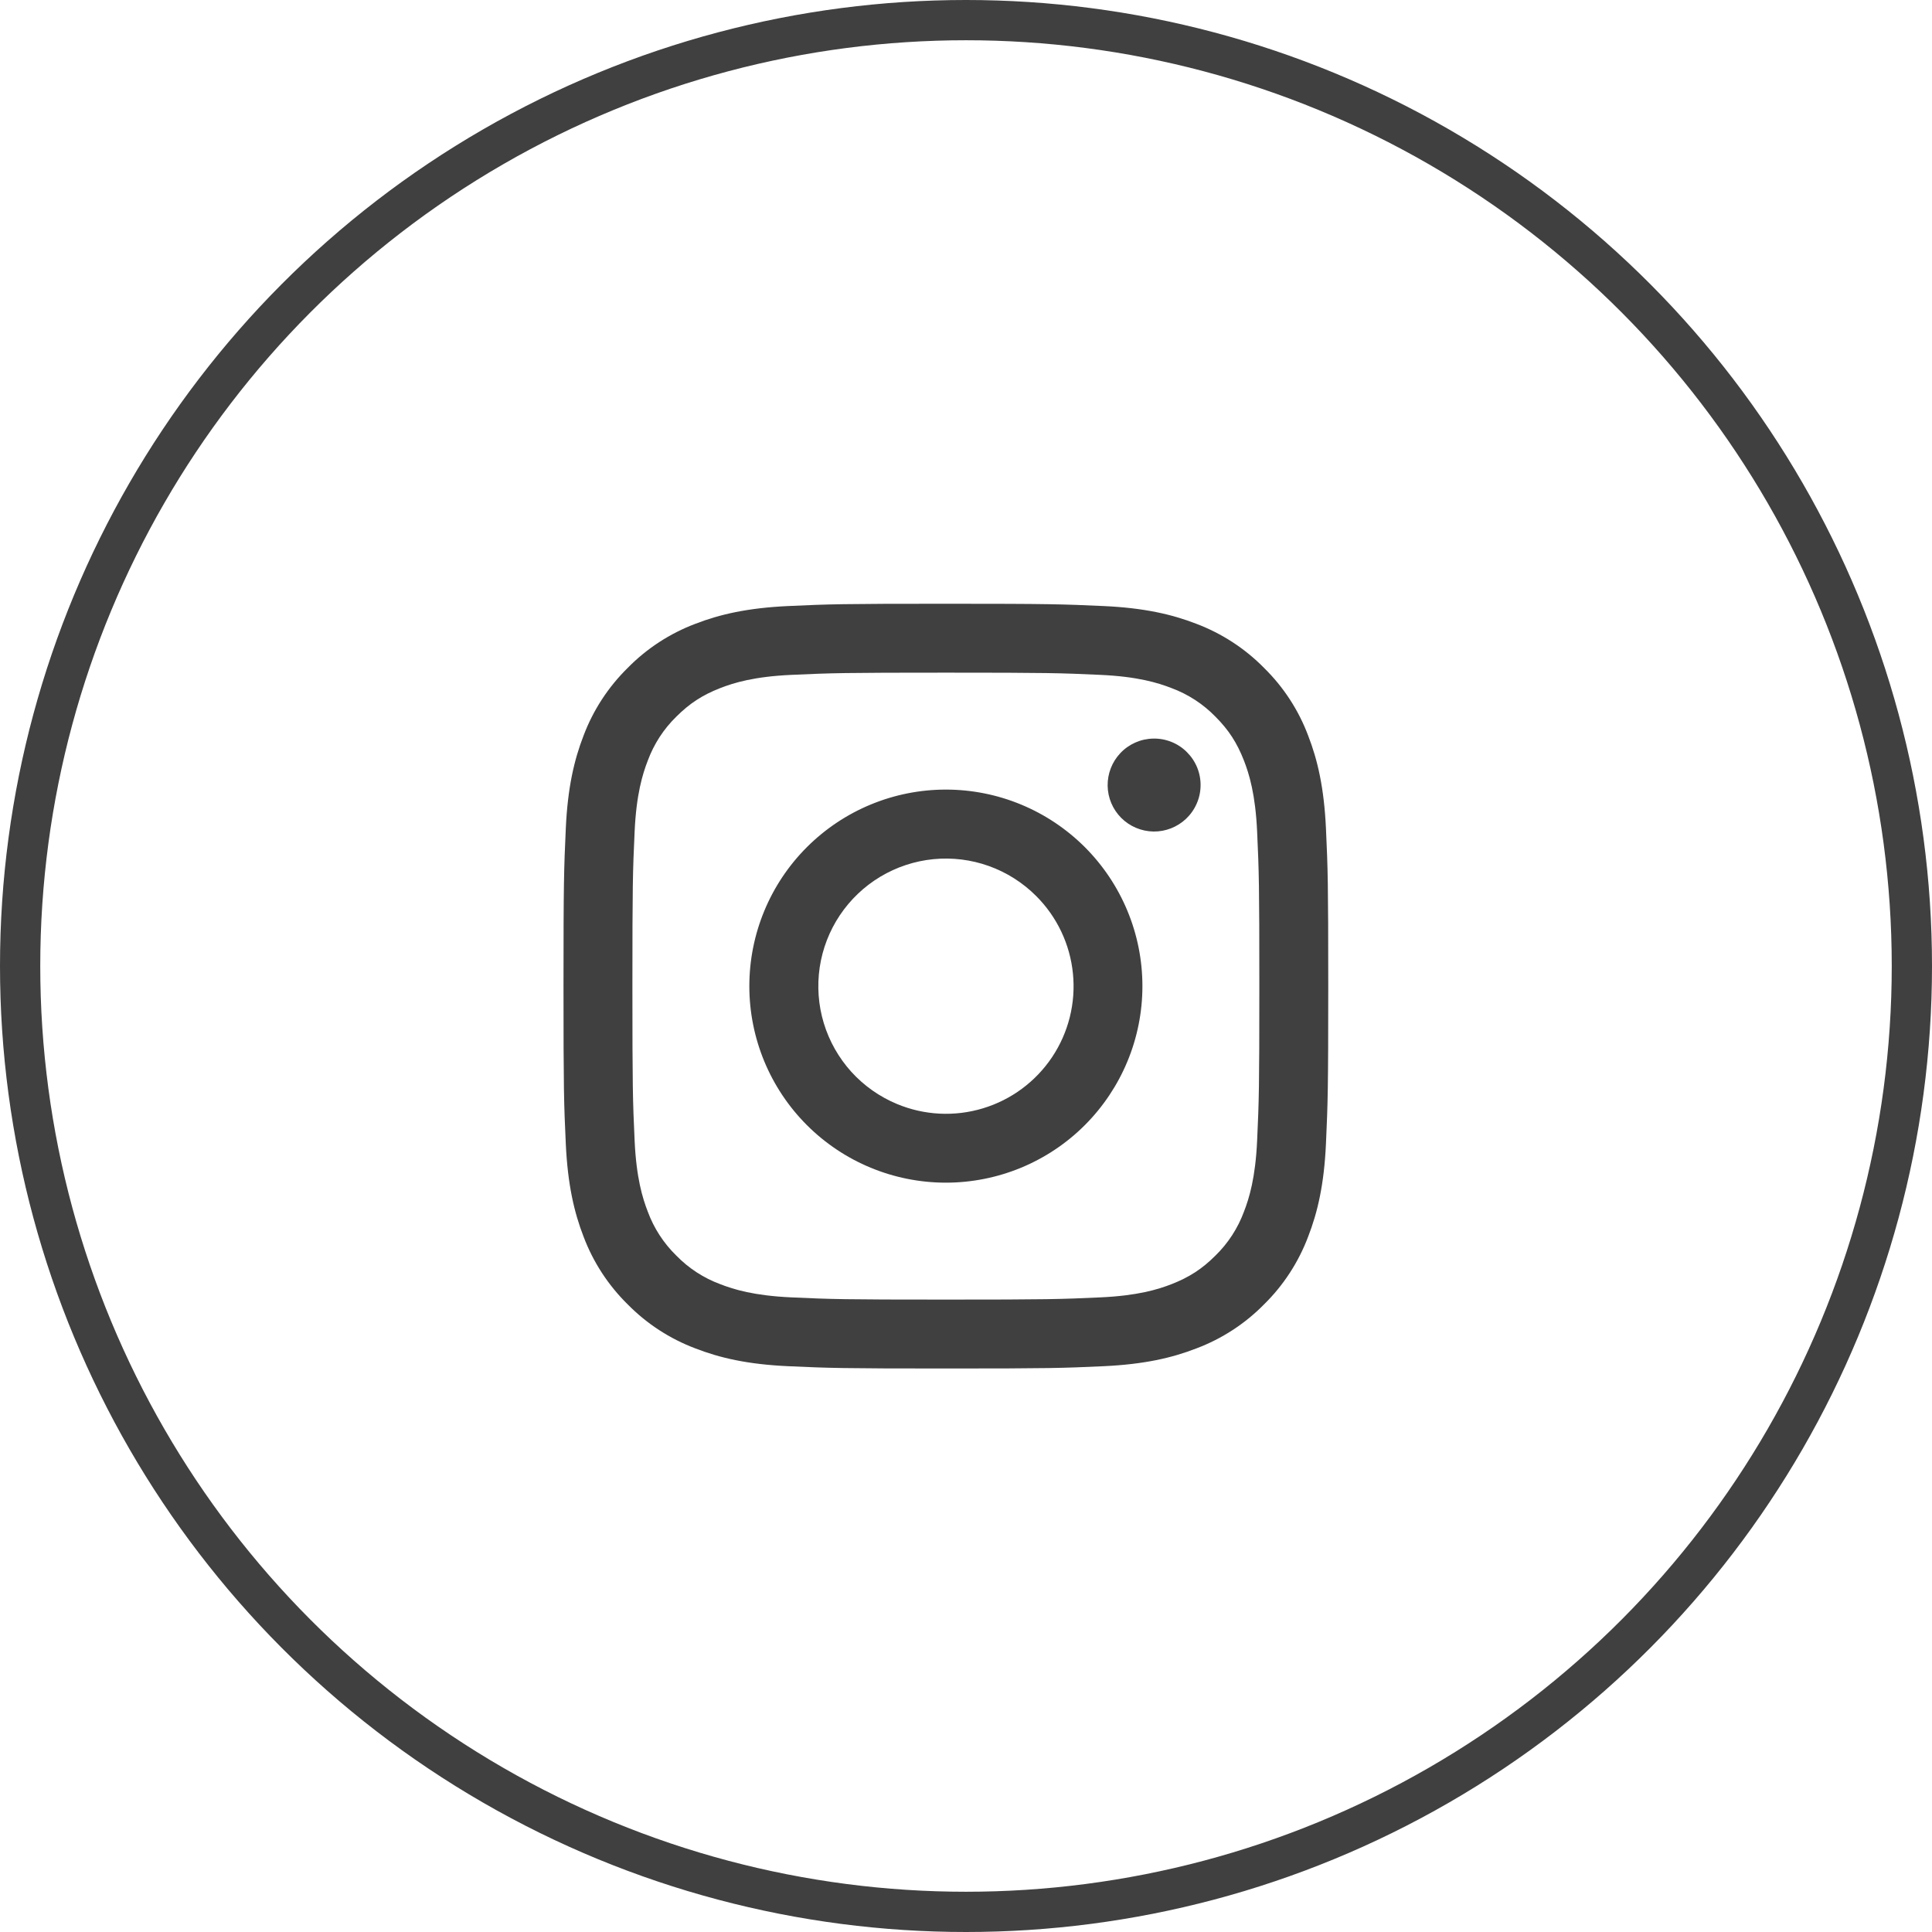
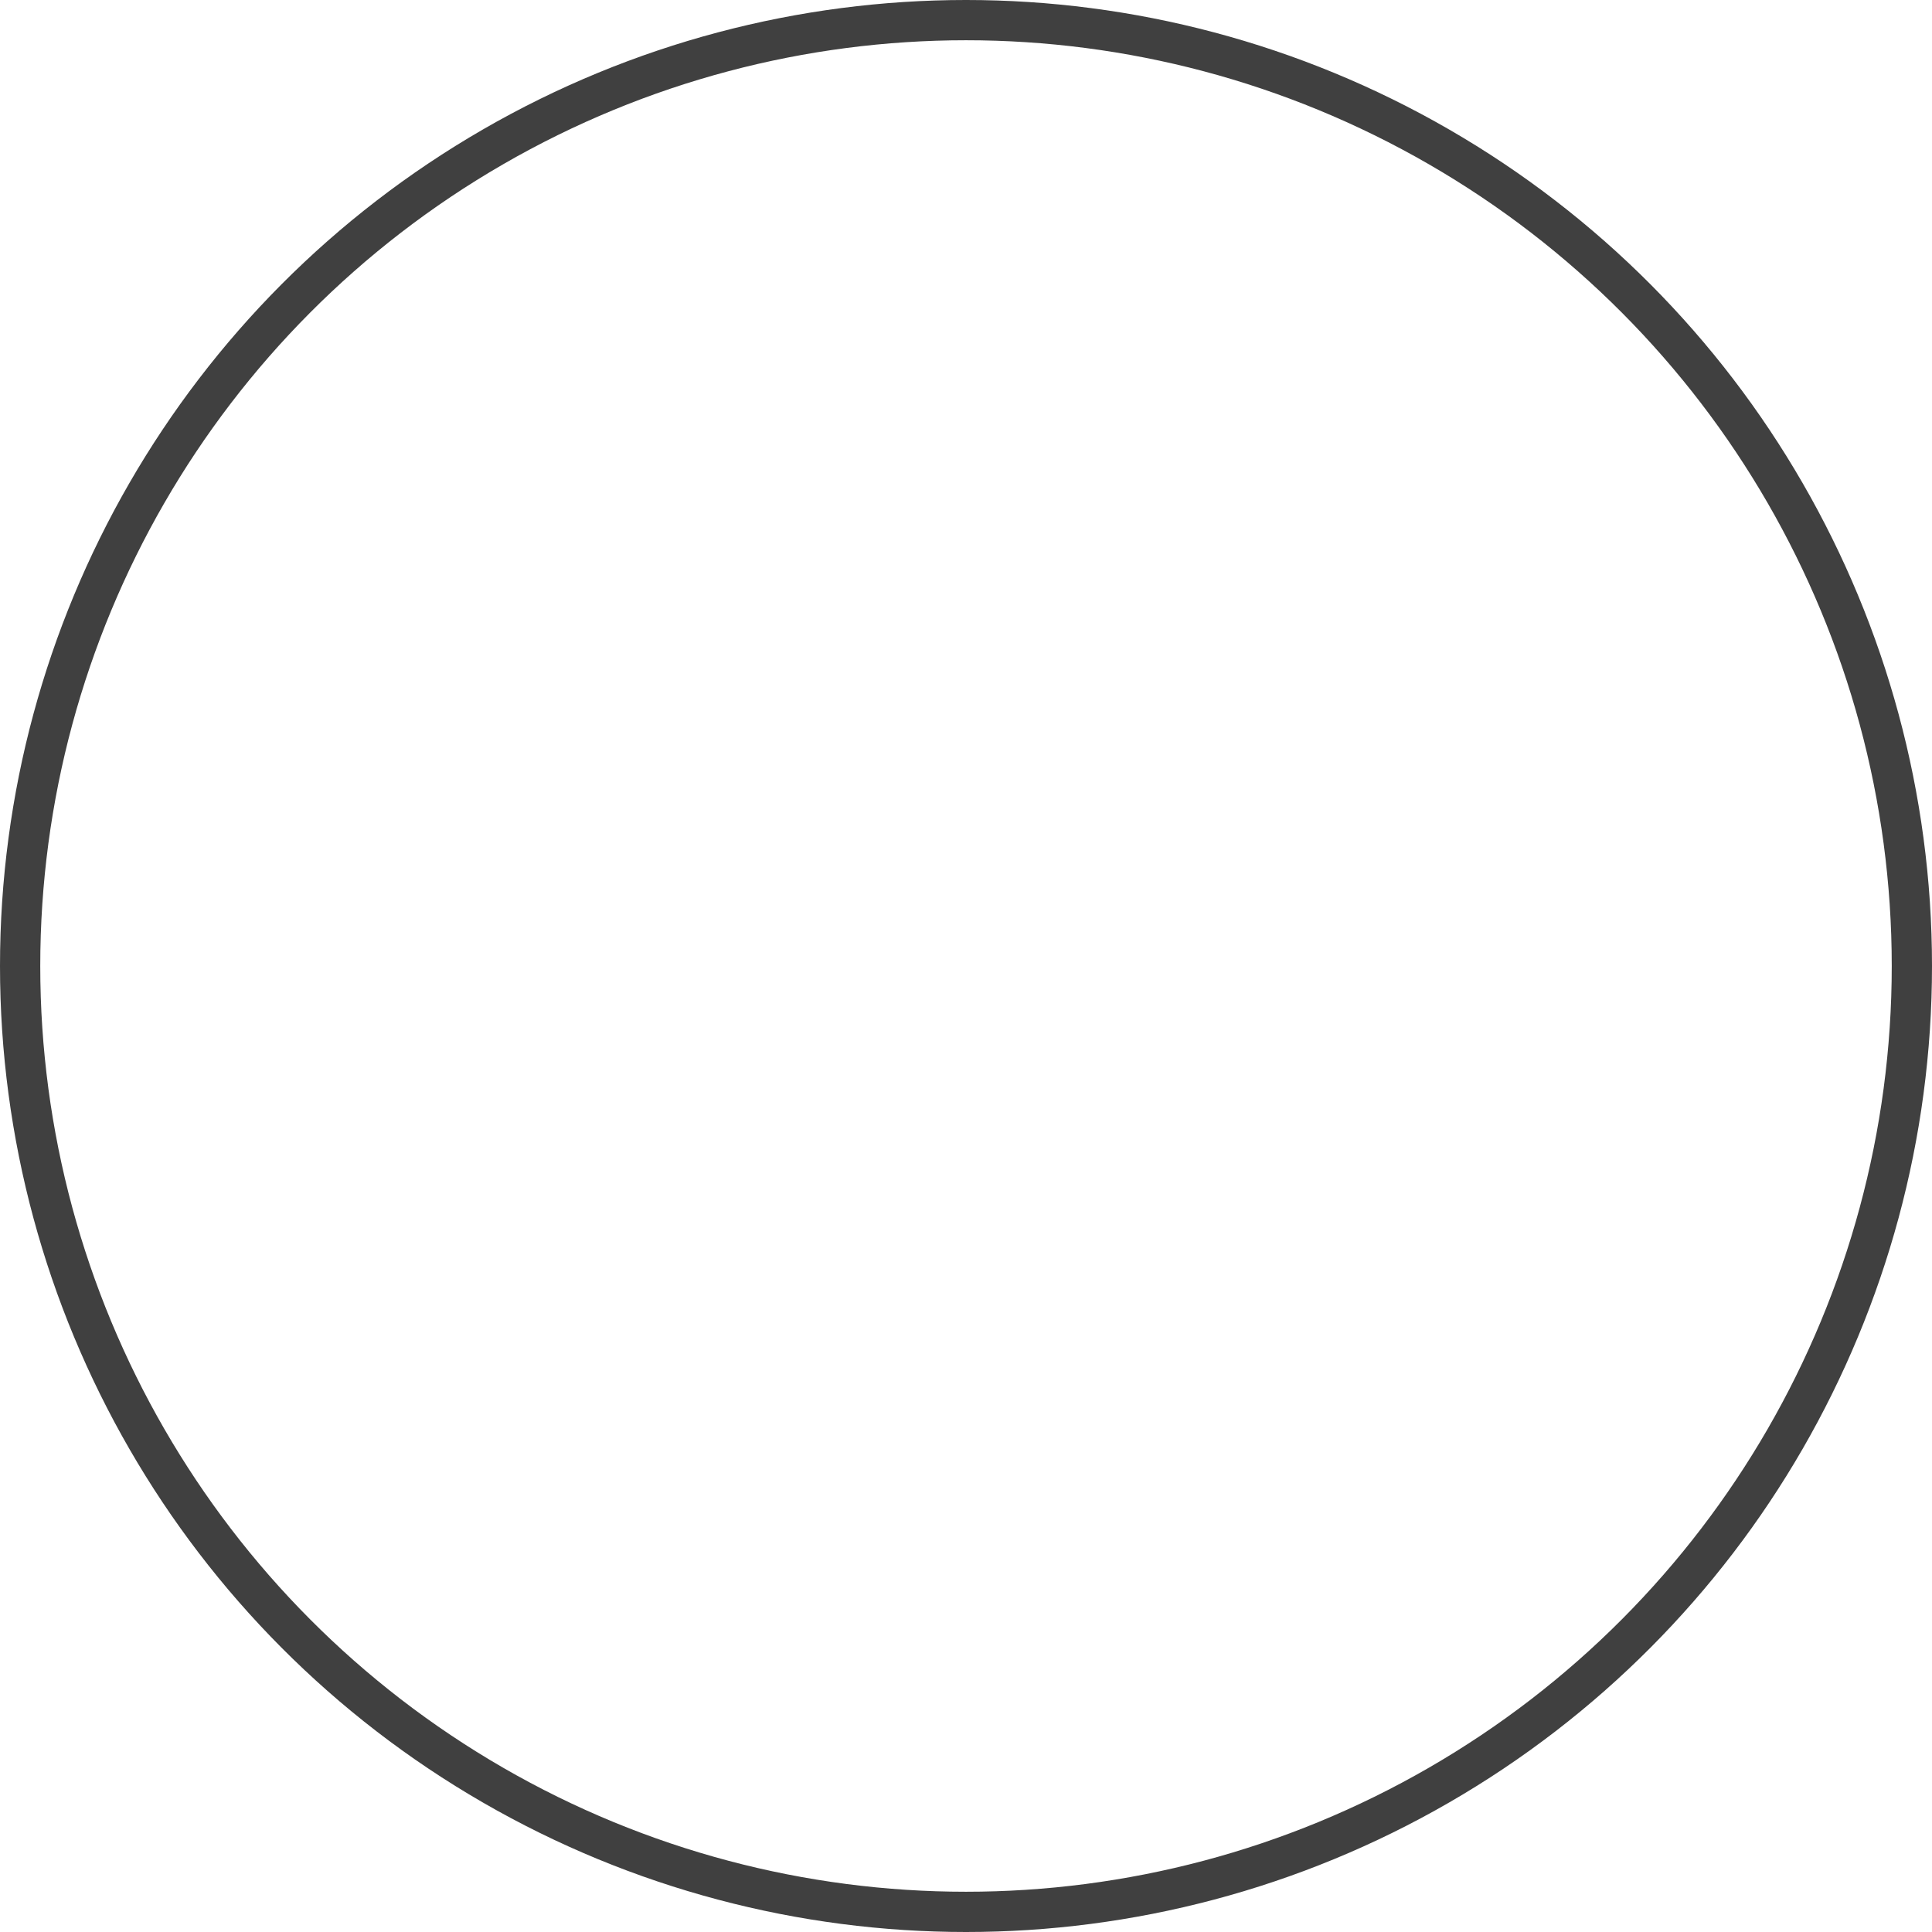
<svg xmlns="http://www.w3.org/2000/svg" width="48" height="48" viewBox="0 0 48 48" fill="none">
  <circle cx="24" cy="24" r="23.5" stroke="#404040" />
-   <path fill-rule="evenodd" clip-rule="evenodd" d="M19.583 15.057C20.596 15.01 20.919 15 23.5 15C26.081 15 26.404 15.011 27.416 15.057C28.428 15.103 29.119 15.264 29.723 15.498C30.356 15.738 30.931 16.111 31.406 16.595C31.889 17.069 32.263 17.643 32.501 18.277C32.736 18.881 32.896 19.572 32.943 20.582C32.99 21.597 33 21.92 33 24.5C33 27.081 32.989 27.404 32.943 28.417C32.897 29.427 32.736 30.118 32.501 30.723C32.262 31.357 31.889 31.931 31.406 32.406C30.931 32.889 30.356 33.263 29.723 33.501C29.119 33.736 28.428 33.896 27.418 33.943C26.404 33.99 26.081 34 23.5 34C20.919 34 20.596 33.989 19.583 33.943C18.573 33.897 17.882 33.736 17.277 33.501C16.643 33.262 16.069 32.889 15.594 32.406C15.111 31.931 14.737 31.357 14.498 30.723C14.264 30.119 14.104 29.428 14.057 28.418C14.01 27.403 14 27.08 14 24.5C14 21.919 14.011 21.596 14.057 20.584C14.103 19.572 14.264 18.881 14.498 18.277C14.737 17.643 15.112 17.069 15.595 16.594C16.069 16.111 16.643 15.737 17.277 15.498C17.881 15.264 18.572 15.104 19.582 15.057H19.583ZM27.339 16.767C26.337 16.721 26.037 16.712 23.5 16.712C20.963 16.712 20.663 16.721 19.661 16.767C18.735 16.809 18.232 16.964 17.897 17.094C17.454 17.267 17.137 17.472 16.804 17.804C16.489 18.111 16.247 18.484 16.094 18.897C15.964 19.232 15.809 19.735 15.767 20.661C15.721 21.663 15.712 21.963 15.712 24.5C15.712 27.037 15.721 27.337 15.767 28.339C15.809 29.265 15.964 29.768 16.094 30.103C16.246 30.515 16.489 30.889 16.804 31.196C17.111 31.511 17.485 31.754 17.897 31.906C18.232 32.036 18.735 32.191 19.661 32.233C20.663 32.279 20.963 32.288 23.5 32.288C26.037 32.288 26.337 32.279 27.339 32.233C28.265 32.191 28.768 32.036 29.103 31.906C29.546 31.733 29.863 31.528 30.196 31.196C30.511 30.889 30.754 30.515 30.906 30.103C31.036 29.768 31.191 29.265 31.233 28.339C31.279 27.337 31.288 27.037 31.288 24.5C31.288 21.963 31.279 21.663 31.233 20.661C31.191 19.735 31.036 19.232 30.906 18.897C30.733 18.454 30.528 18.137 30.196 17.804C29.889 17.489 29.516 17.247 29.103 17.094C28.768 16.964 28.265 16.809 27.339 16.767ZM22.287 27.429C22.964 27.711 23.719 27.749 24.421 27.536C25.124 27.324 25.731 26.874 26.139 26.264C26.547 25.653 26.73 24.921 26.657 24.19C26.585 23.46 26.261 22.777 25.741 22.259C25.41 21.928 25.009 21.674 24.568 21.516C24.127 21.358 23.656 21.3 23.189 21.346C22.723 21.392 22.273 21.541 21.871 21.782C21.469 22.023 21.126 22.35 20.865 22.74C20.605 23.129 20.434 23.572 20.365 24.035C20.297 24.499 20.331 24.972 20.467 25.42C20.603 25.869 20.837 26.281 21.151 26.629C21.466 26.976 21.854 27.249 22.287 27.429ZM20.047 21.047C20.501 20.594 21.039 20.234 21.631 19.989C22.224 19.743 22.859 19.617 23.5 19.617C24.141 19.617 24.776 19.743 25.369 19.989C25.961 20.234 26.499 20.594 26.953 21.047C27.406 21.501 27.766 22.039 28.011 22.631C28.257 23.224 28.383 23.859 28.383 24.5C28.383 25.141 28.257 25.776 28.011 26.369C27.766 26.961 27.406 27.499 26.953 27.953C26.037 28.869 24.795 29.383 23.5 29.383C22.205 29.383 20.963 28.869 20.047 27.953C19.131 27.037 18.617 25.795 18.617 24.5C18.617 23.205 19.131 21.963 20.047 21.047ZM29.466 20.344C29.578 20.238 29.668 20.111 29.73 19.969C29.793 19.828 29.826 19.675 29.828 19.521C29.831 19.367 29.802 19.213 29.744 19.07C29.686 18.927 29.599 18.797 29.49 18.688C29.381 18.578 29.251 18.492 29.108 18.434C28.965 18.376 28.811 18.347 28.657 18.35C28.502 18.352 28.35 18.385 28.209 18.447C28.067 18.51 27.94 18.599 27.834 18.712C27.628 18.93 27.515 19.221 27.519 19.521C27.523 19.822 27.645 20.108 27.857 20.321C28.07 20.533 28.357 20.654 28.657 20.659C28.957 20.663 29.247 20.55 29.466 20.344Z" fill="#404040" />
</svg>